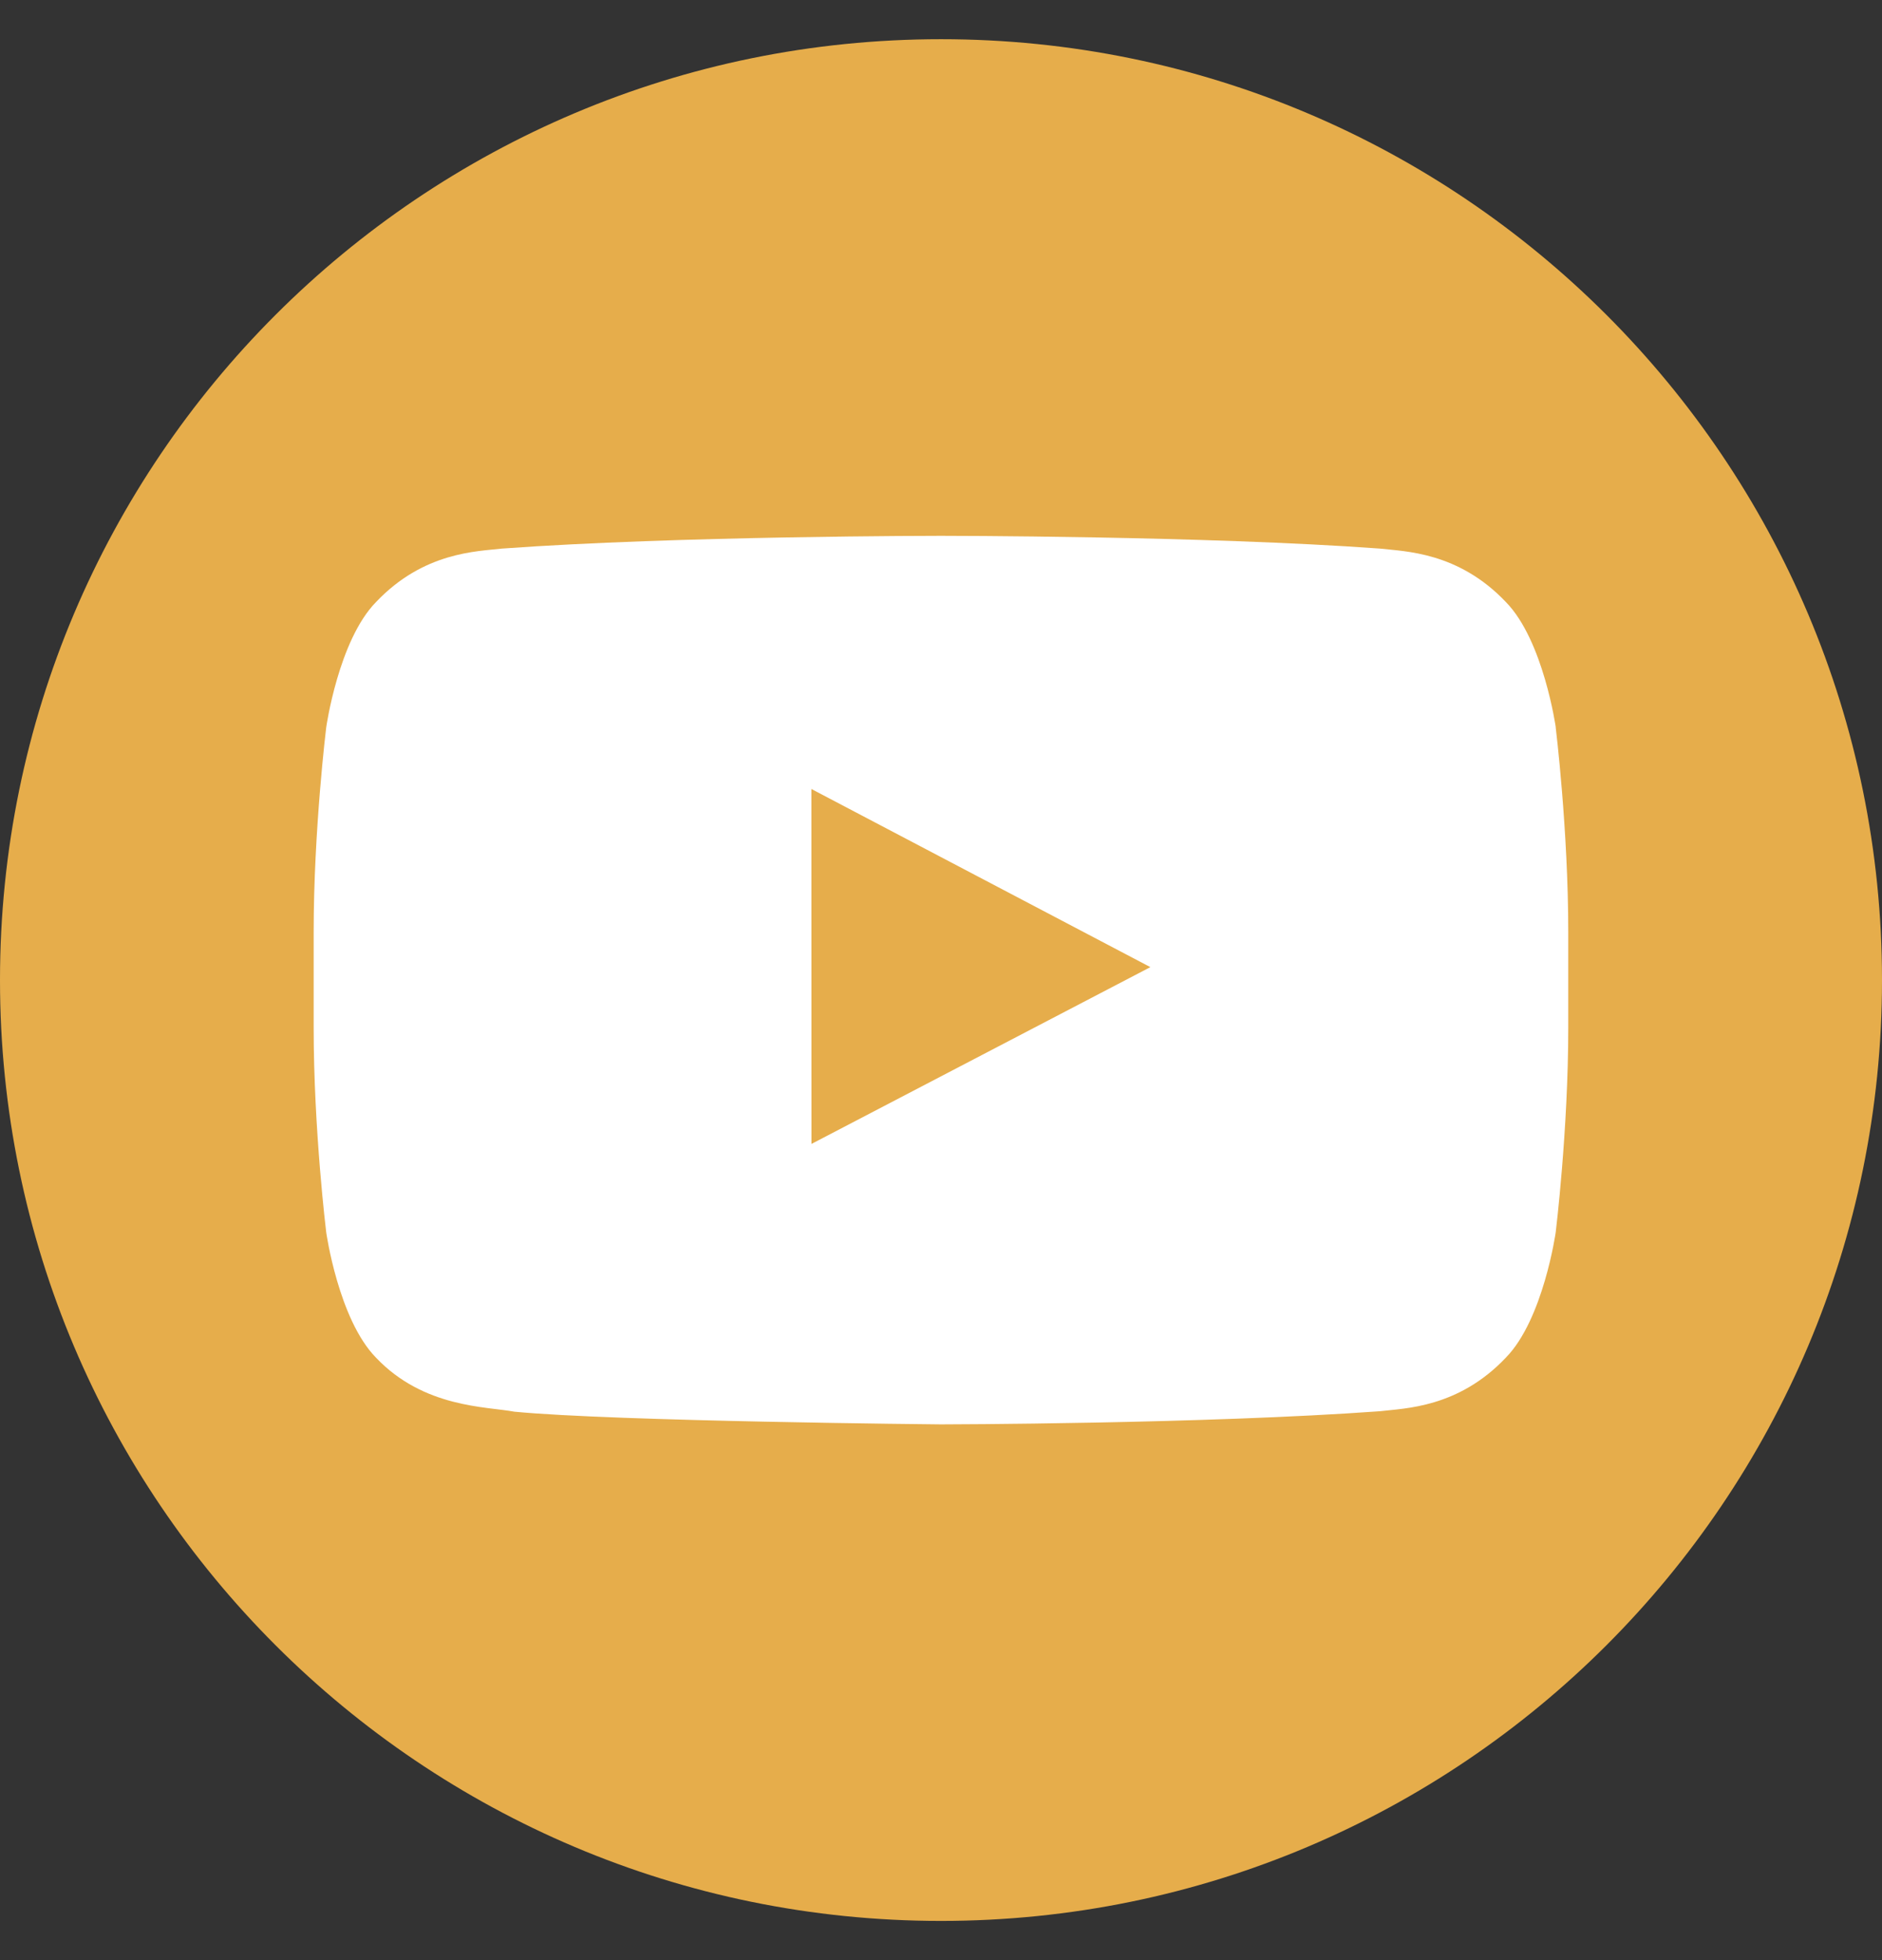
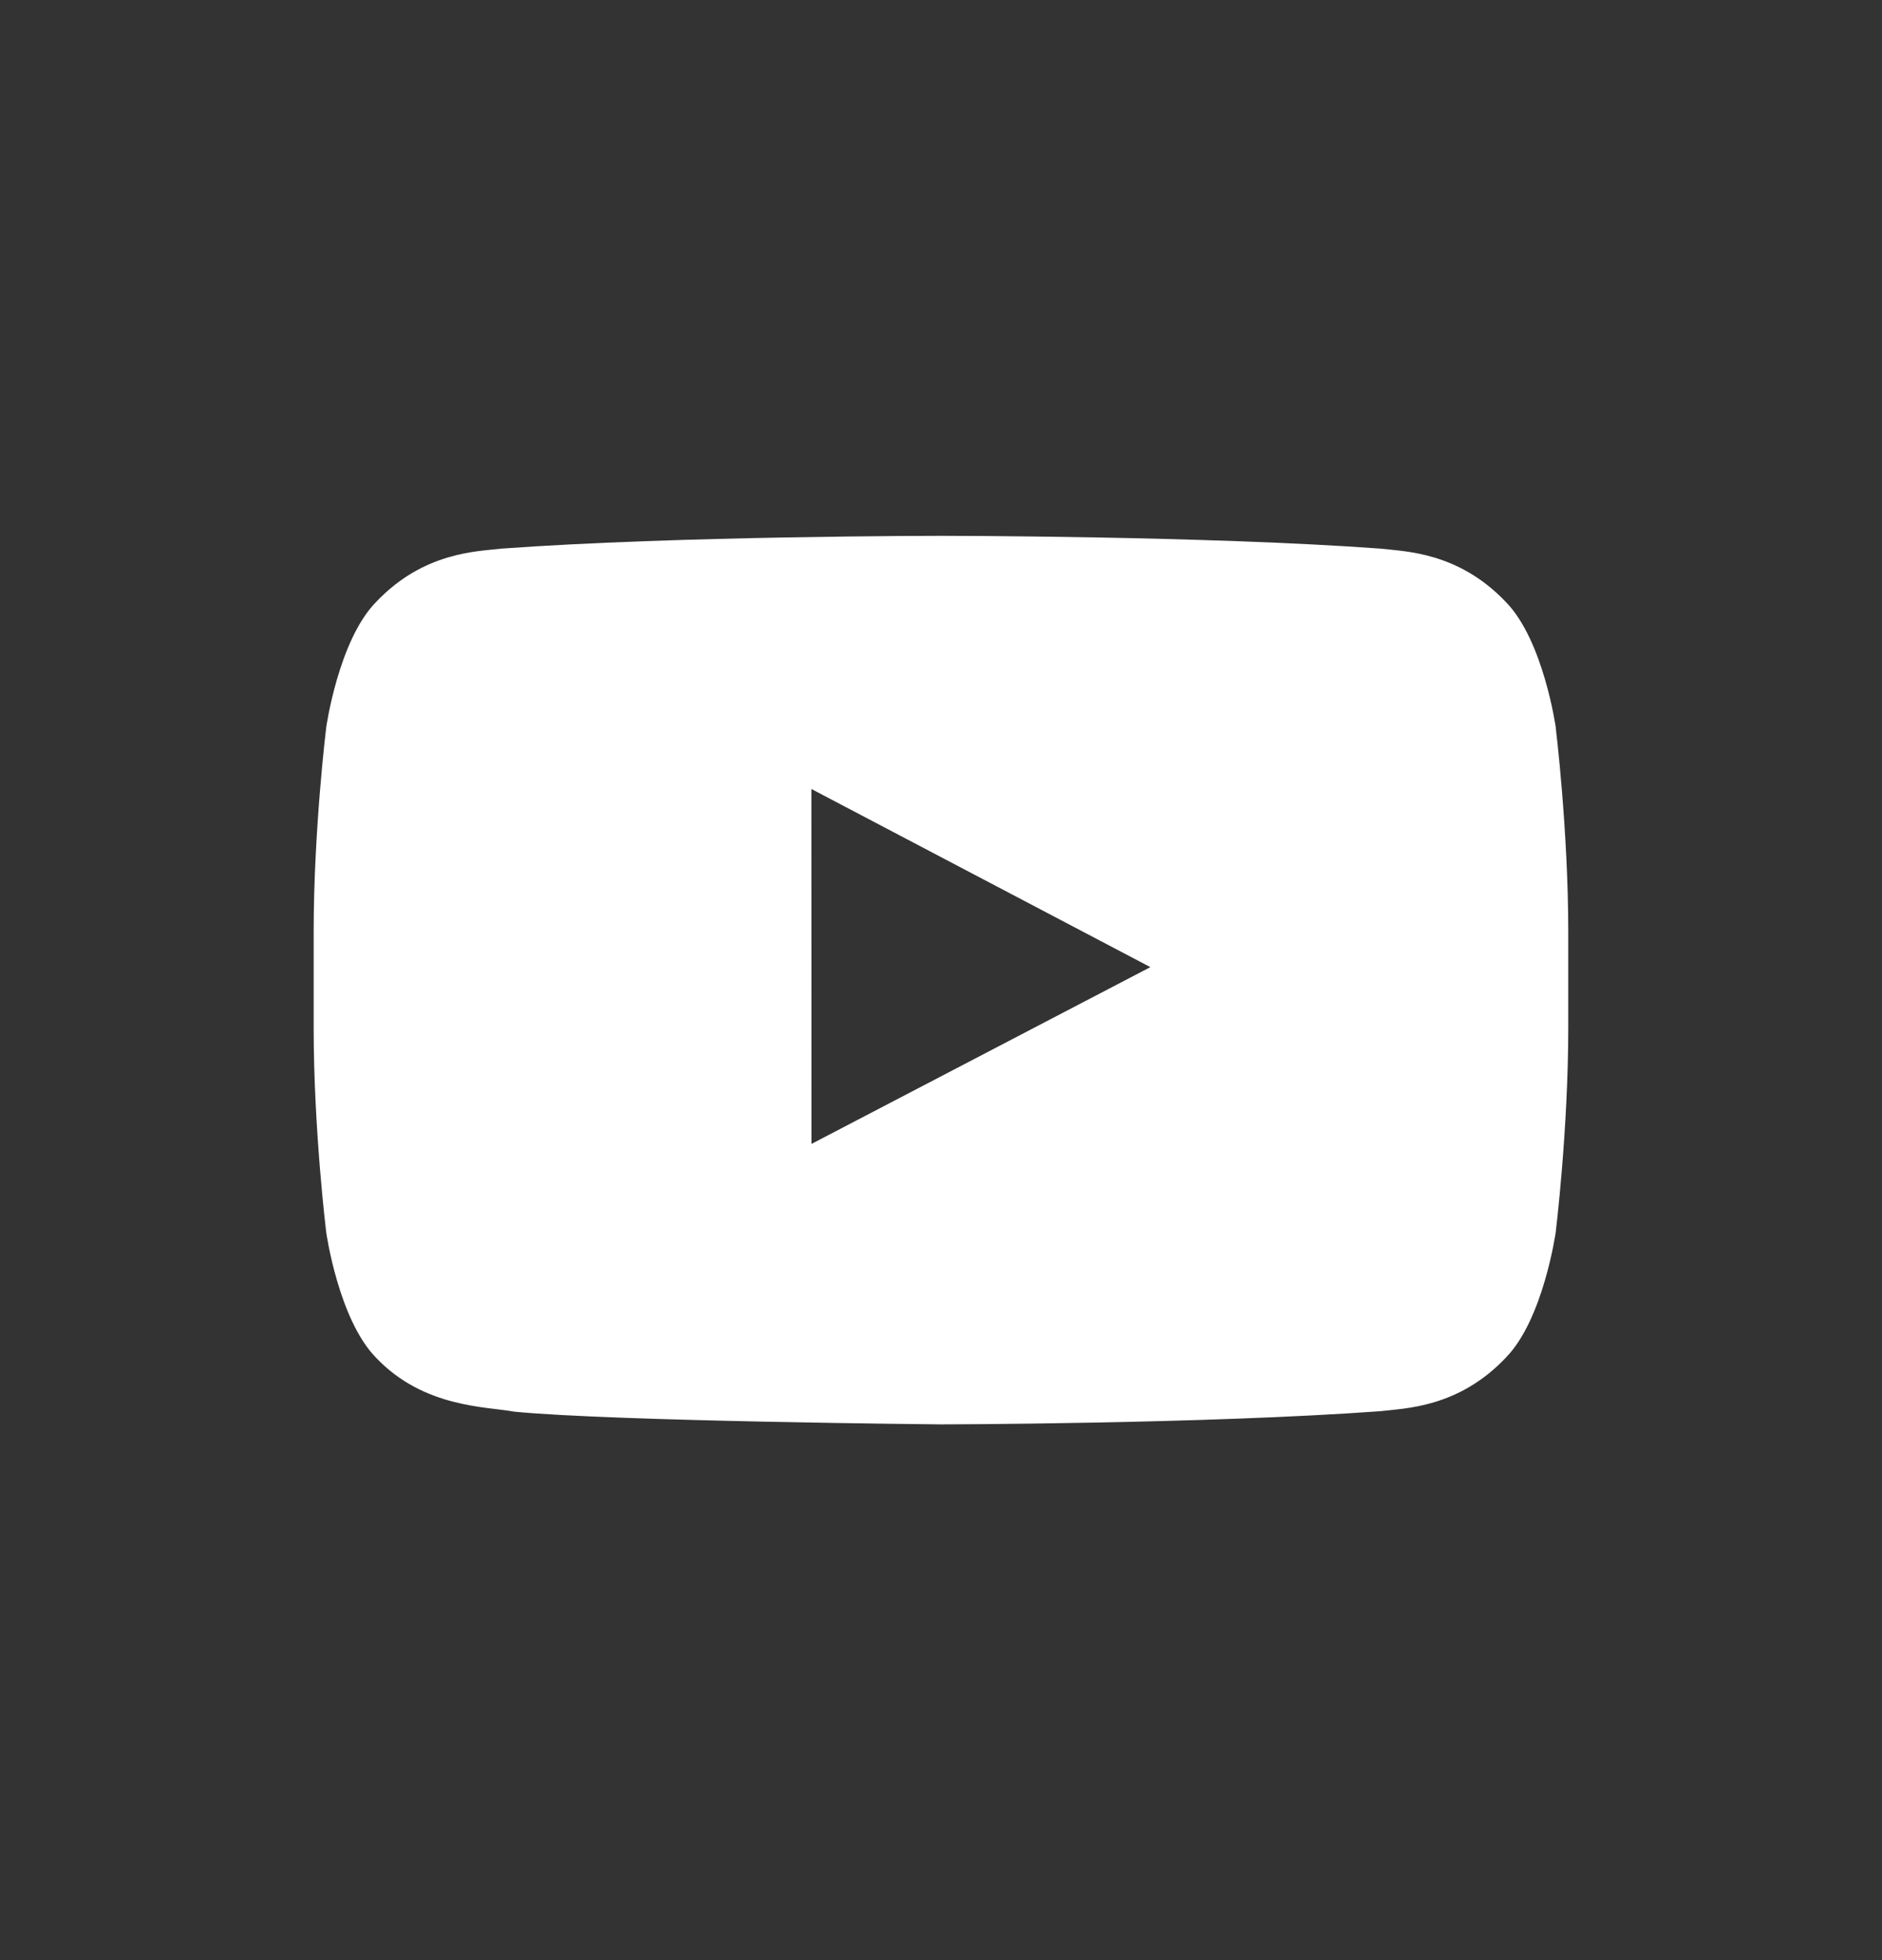
<svg xmlns="http://www.w3.org/2000/svg" fill="none" height="25" viewBox="0 0 24 25" width="24">
  <rect x="0" y="0" width="24" height="25" fill="#333333" stroke="none" />
  <g clip-rule="evenodd" fill-rule="evenodd">
-     <path d="m0 12.5c0 6.627 5.373 12 12 12 6.627 0 12-5.373 12-12 0-6.627-5.373-12-12-12-6.627 0-12 5.373-12 12z" fill="#e6ad4b" />
    <path d="m10.348 14.59-.001-4.527 4.323 2.272zm9.492-5.312s-.157-1.11-.636-1.599c-.609-.642-1.29-.645-1.603-.682-2.239-.163-5.598-.163-5.598-.163h-.007s-3.358 0-5.598.163c-.313.037-.995.04-1.603.682-.479.489-.635 1.599-.635 1.599s-.16 1.304-.16 2.608v1.223c0 1.304.16 2.608.16 2.608s.156 1.11.635 1.599c.609.642 1.409.622 1.764.689 1.28.124 5.44.162 5.44.162s3.362-.005 5.601-.168c.312-.038.995-.041 1.603-.683.479-.489.636-1.599.636-1.599s.16-1.304.16-2.608v-1.223c0-1.304-.16-2.608-.16-2.608z" fill="#fff" />
  </g>
</svg>